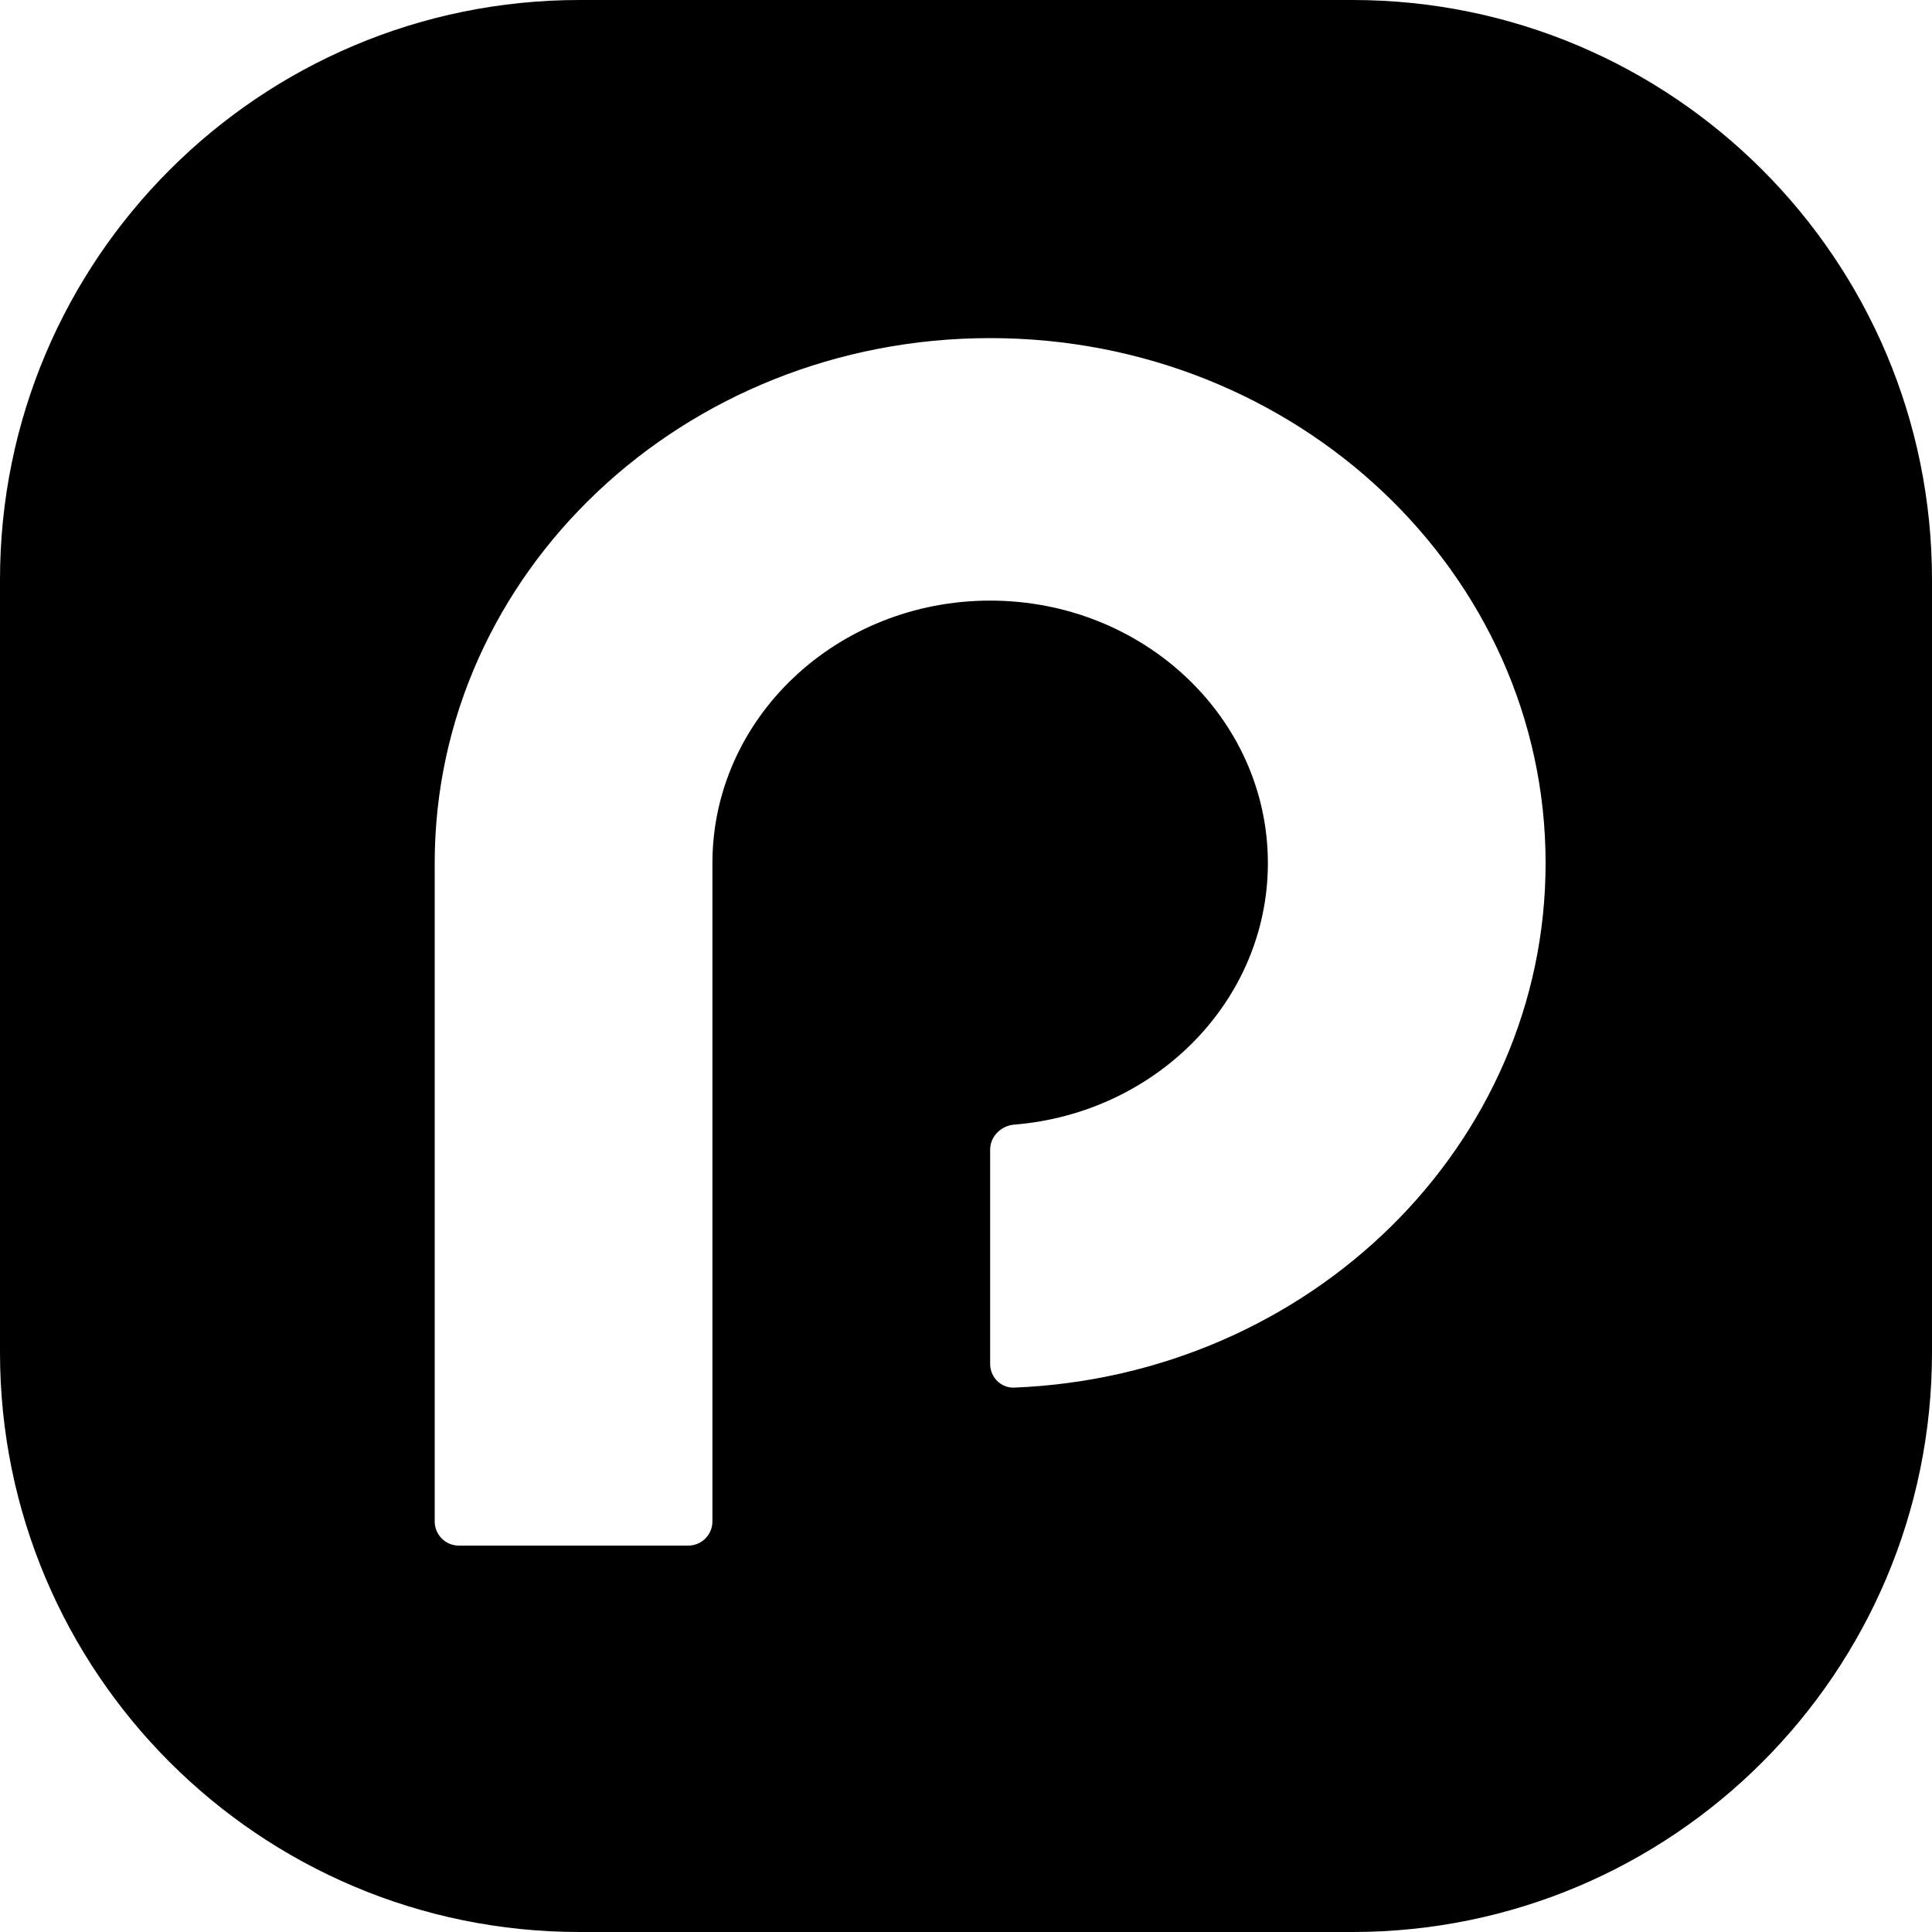
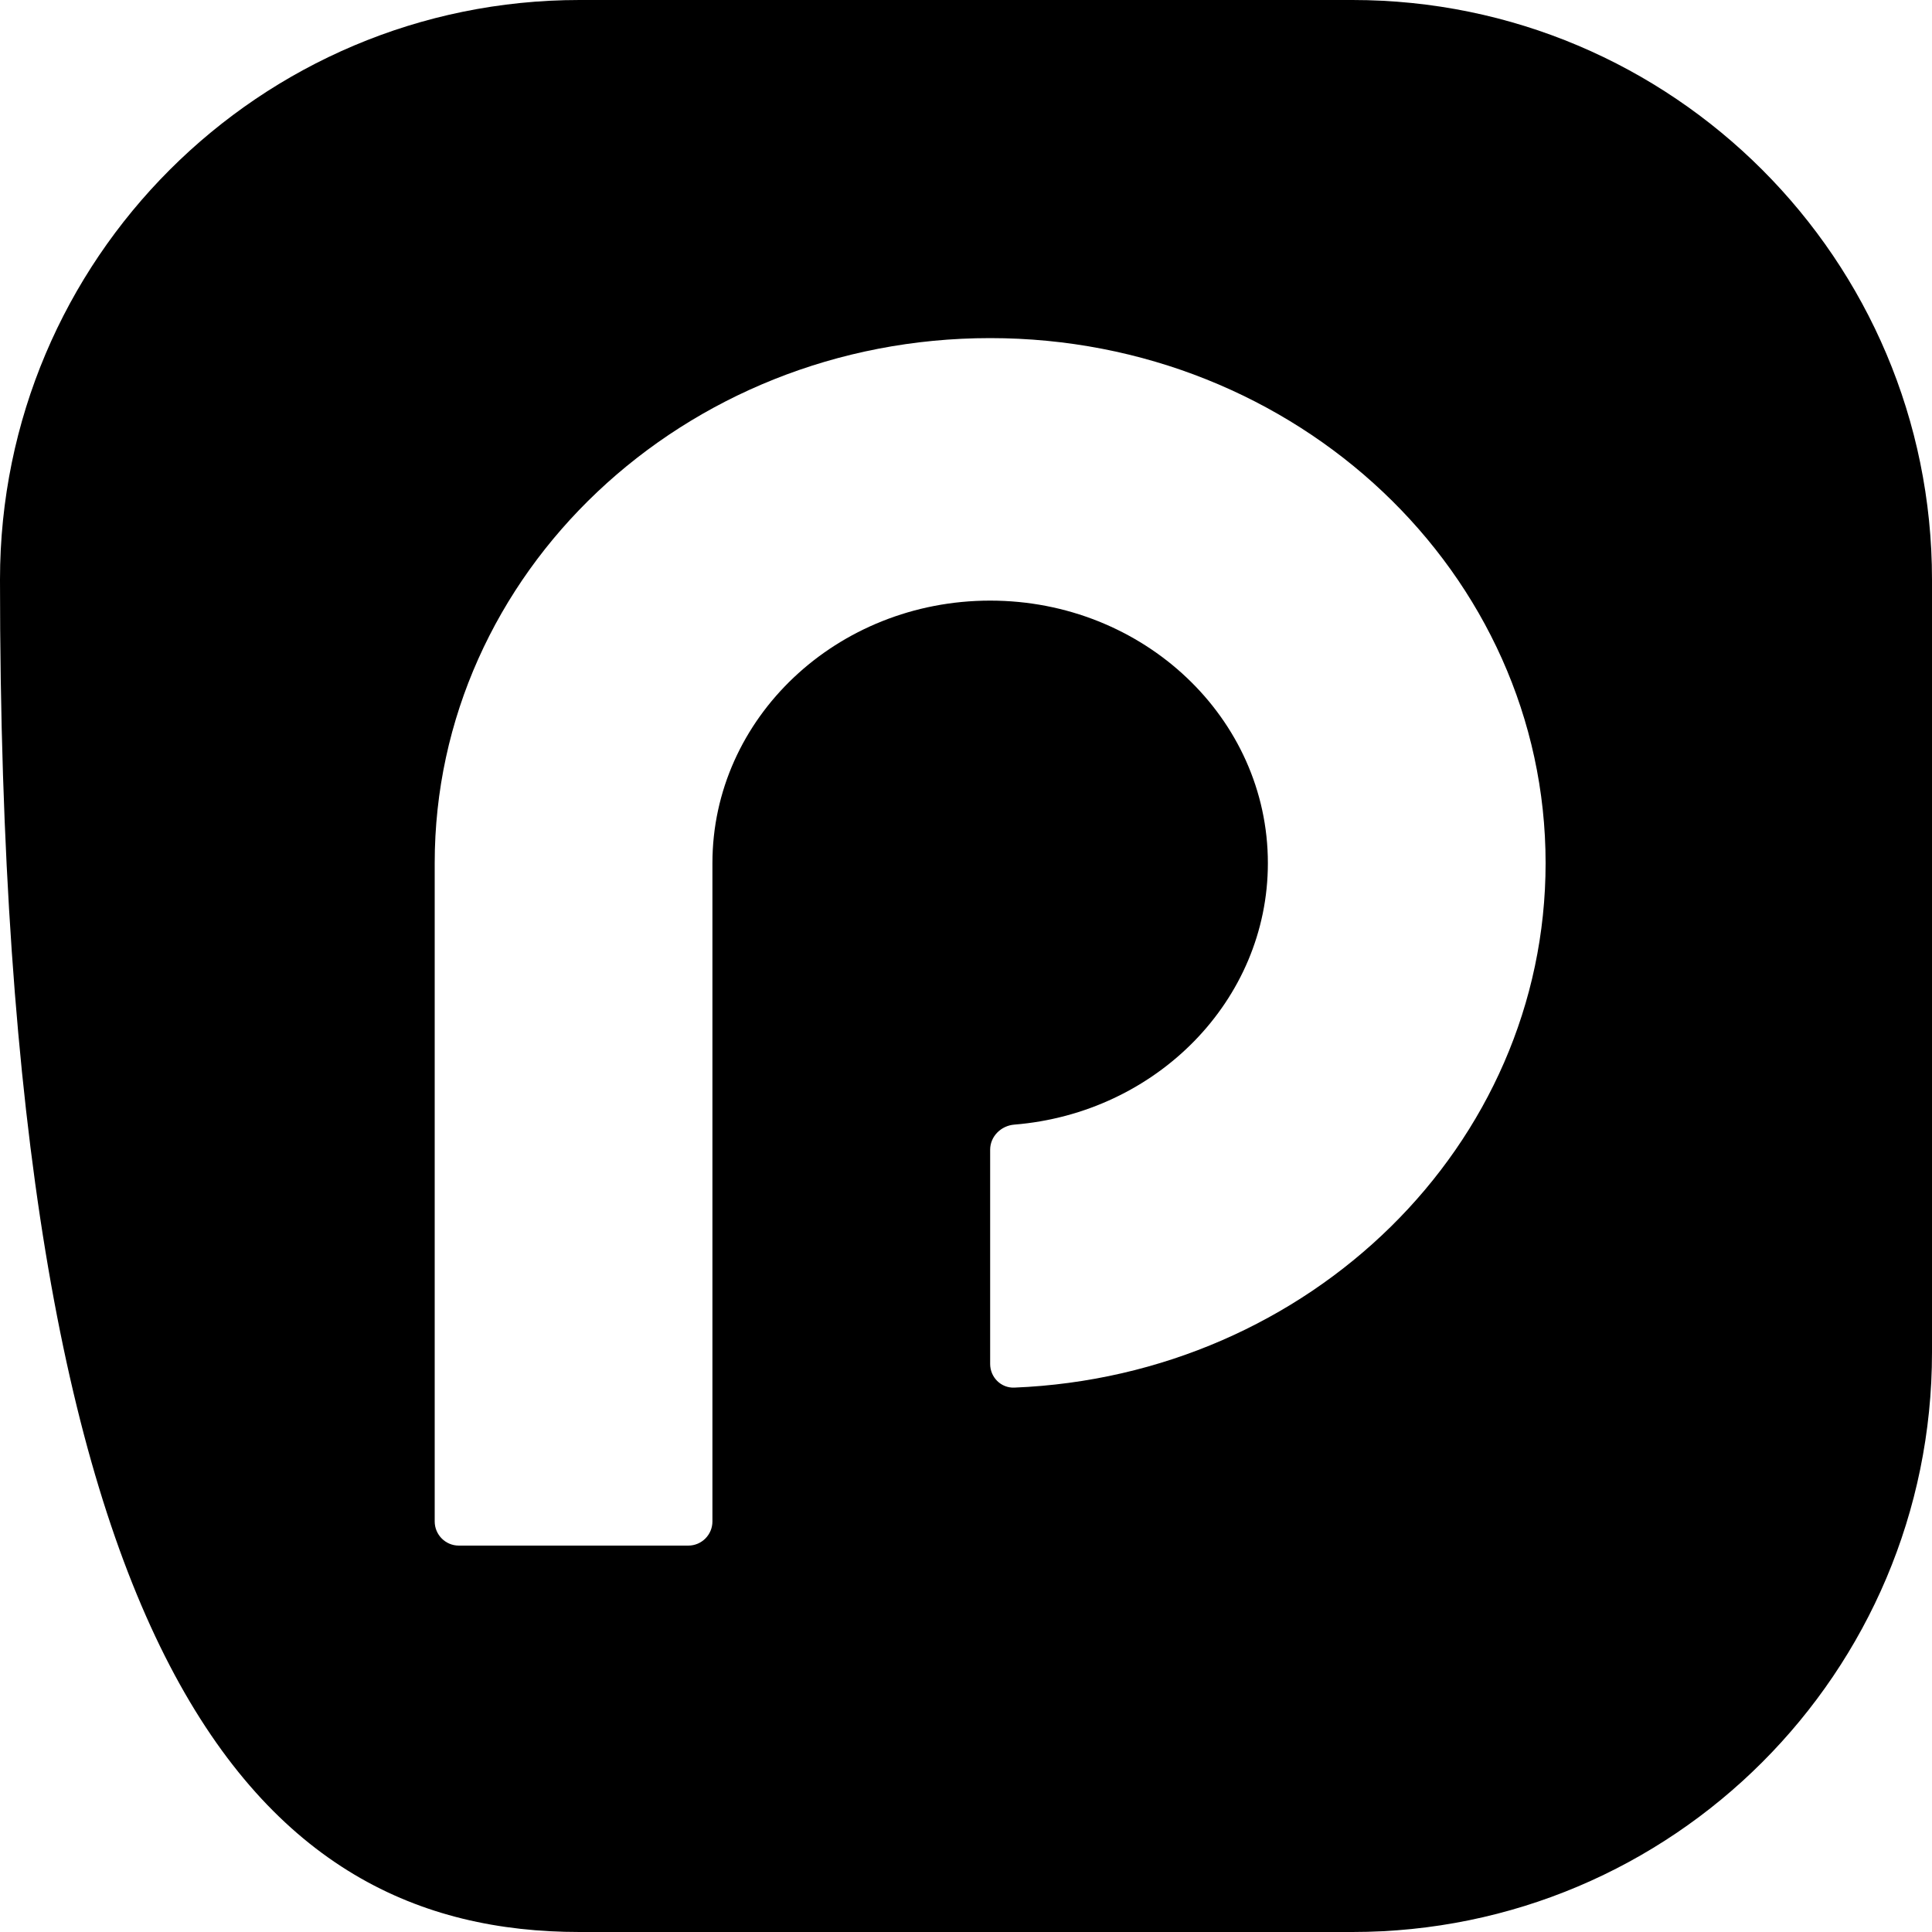
<svg xmlns="http://www.w3.org/2000/svg" width="40" height="40" viewBox="0 0 40 40" fill="none">
-   <path fill-rule="evenodd" clip-rule="evenodd" d="M12 0C5.373 0 0 5.373 0 12V28C0 34.627 5.373 40 12 40H28C34.627 40 40 34.627 40 28V12C40 5.373 34.627 0 28 0H12ZM21 28.729C20.724 28.74 20.5 28.515 20.5 28.239V23.804C20.5 23.528 20.725 23.306 21 23.284C23.941 23.045 26.25 20.712 26.25 17.87C26.25 14.868 23.676 12.435 20.5 12.435C17.324 12.435 14.75 14.868 14.75 17.87V31.5C14.75 31.776 14.526 32 14.25 32H9.5C9.224 32 9 31.776 9 31.5V17.87C9 11.867 14.149 7 20.5 7C26.851 7 32 11.867 32 17.87C32 23.714 27.119 28.481 21 28.729Z" fill="black" />
+   <path fill-rule="evenodd" clip-rule="evenodd" d="M12 0C5.373 0 0 5.373 0 12C0 34.627 5.373 40 12 40H28C34.627 40 40 34.627 40 28V12C40 5.373 34.627 0 28 0H12ZM21 28.729C20.724 28.74 20.5 28.515 20.5 28.239V23.804C20.5 23.528 20.725 23.306 21 23.284C23.941 23.045 26.25 20.712 26.25 17.87C26.25 14.868 23.676 12.435 20.5 12.435C17.324 12.435 14.75 14.868 14.75 17.87V31.5C14.75 31.776 14.526 32 14.25 32H9.5C9.224 32 9 31.776 9 31.5V17.87C9 11.867 14.149 7 20.5 7C26.851 7 32 11.867 32 17.87C32 23.714 27.119 28.481 21 28.729Z" fill="black" />
</svg>